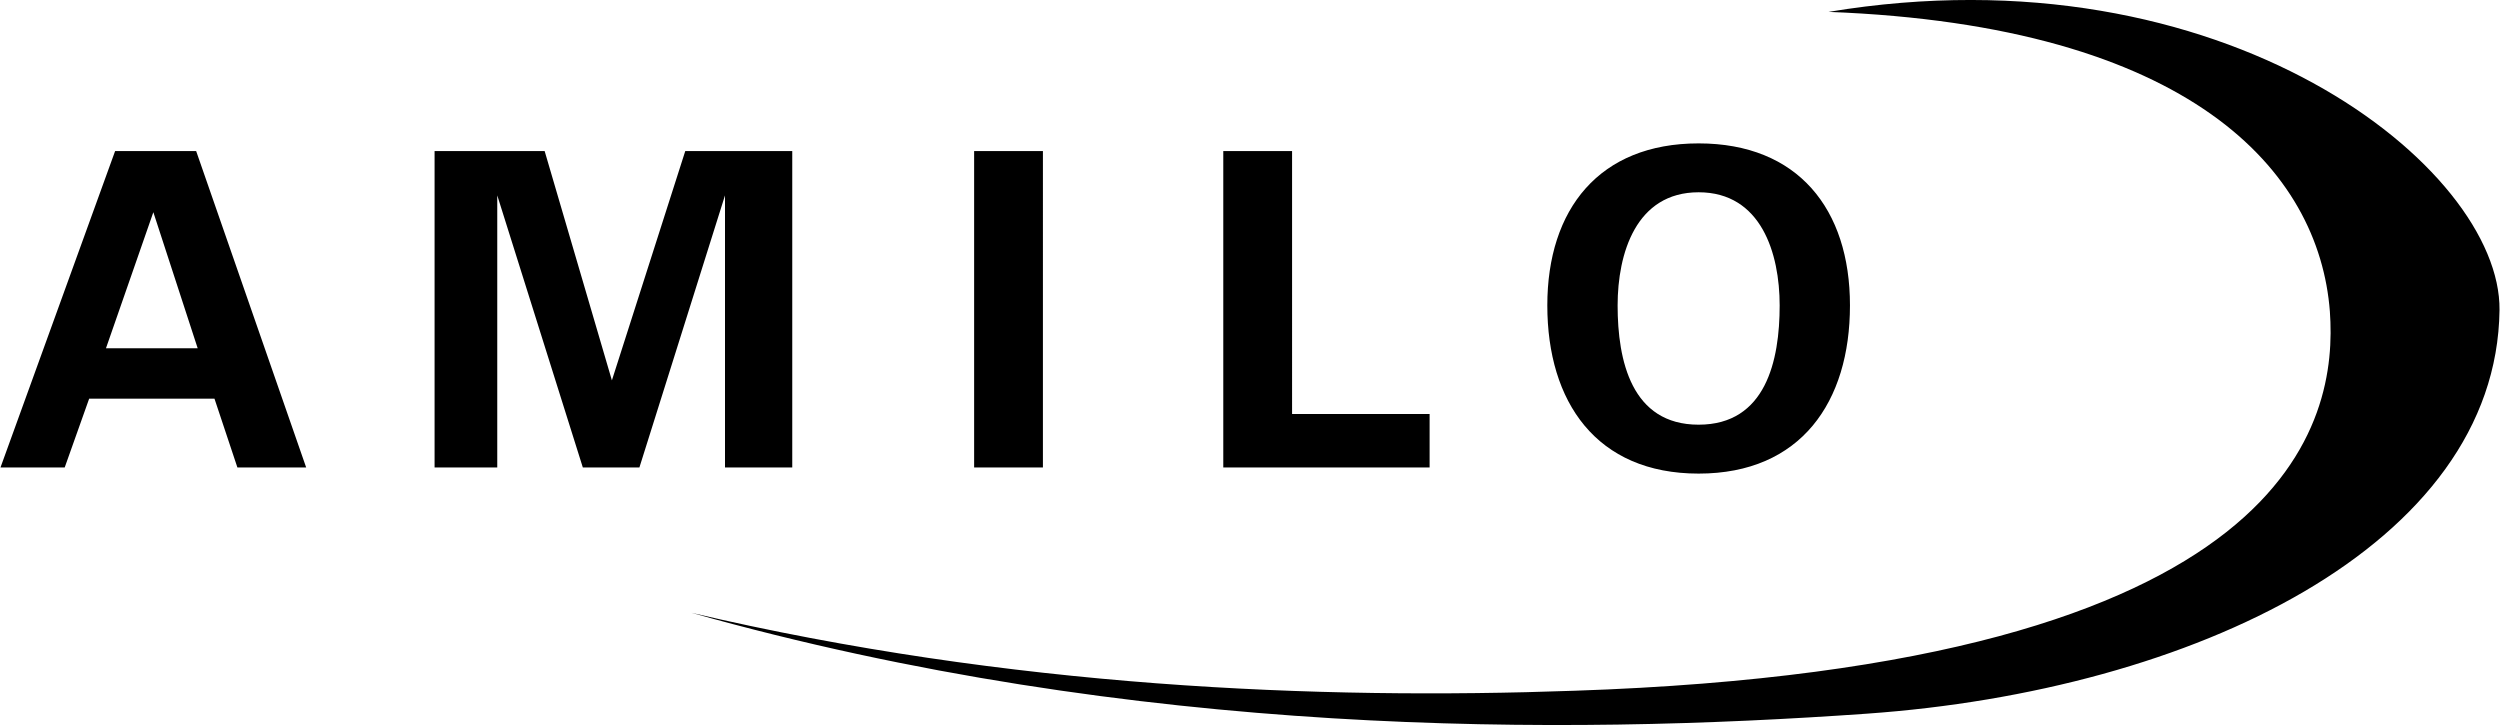
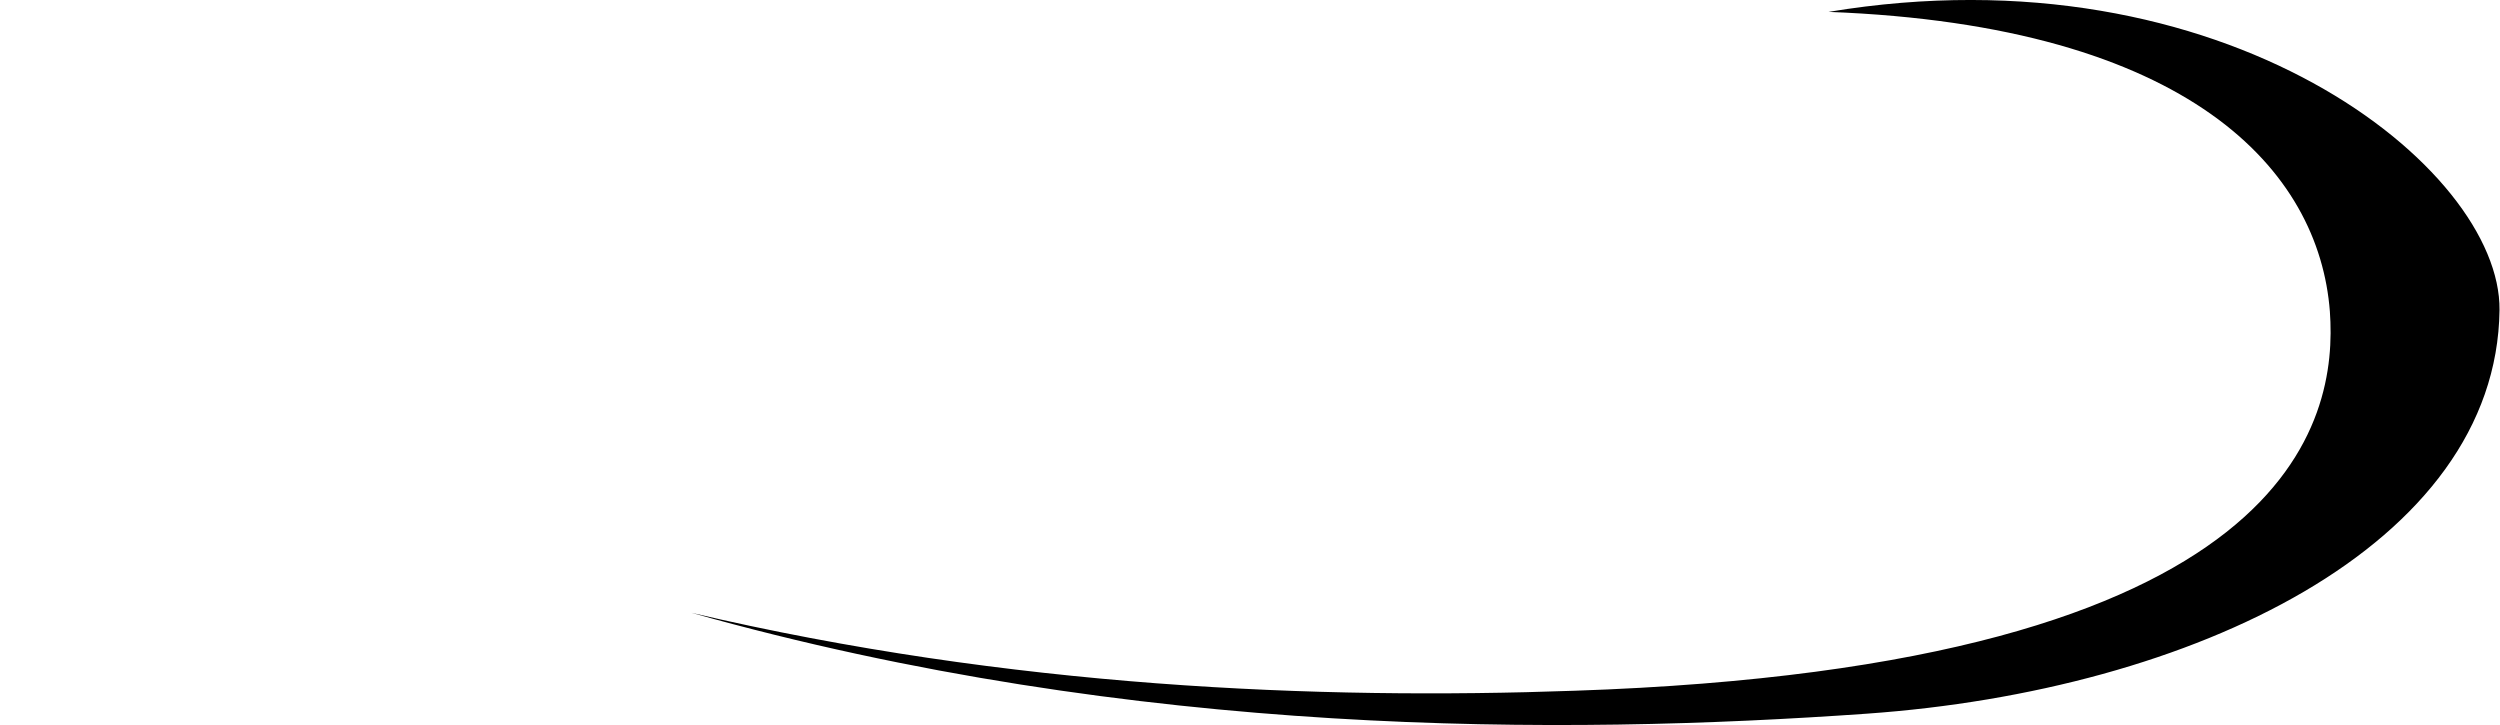
<svg xmlns="http://www.w3.org/2000/svg" width="2500" height="725" viewBox="0 0 87.873 25.493">
-   <path d="M4.031 5.311L0 16.438h2.258l.86-2.419h4.407l.806 2.419h2.418L6.88 5.311H4.031zm-.322 6.935l1.666-4.784 1.559 4.784H3.709zM15.264 16.438h2.204V6.87l3.009 9.568h1.989l3.01-9.568v9.568h2.365V5.311h-3.762l-2.58 8.064-2.365-8.064h-3.87v11.127zM34.236 16.438h2.419V5.311h-2.419v11.127zM42.997 16.438h7.255v-1.88h-4.836V5.311h-2.419v11.127zM59.711 16.653c3.602 0 5.322-2.525 5.322-5.913 0-3.387-1.828-5.698-5.322-5.698-3.492 0-5.32 2.311-5.32 5.698 0 3.388 1.72 5.913 5.32 5.913zm-2.848-5.913c0-1.828.645-3.979 2.848-3.979s2.85 2.151 2.85 3.979c0 1.936-.484 4.193-2.85 4.193-2.363.001-2.848-2.257-2.848-4.193z" />
-   <path d="M64.279.418C77.018.902 81.533 6.01 81.908 10.956c.27 3.763-1.129 12.472-26.551 13.332-9.029.323-19.832-.106-31.064-2.741 15.641 4.409 30.689 4.301 41.33 3.548 11.449-.807 22.145-5.913 22.25-14.192.055-5.001-9.674-12.797-23.594-10.485z" />
+   <path d="M64.279.418C77.018.902 81.533 6.01 81.908 10.956c.27 3.763-1.129 12.472-26.551 13.332-9.029.323-19.832-.106-31.064-2.741 15.641 4.409 30.689 4.301 41.33 3.548 11.449-.807 22.145-5.913 22.25-14.192.055-5.001-9.674-12.797-23.594-10.485" />
</svg>